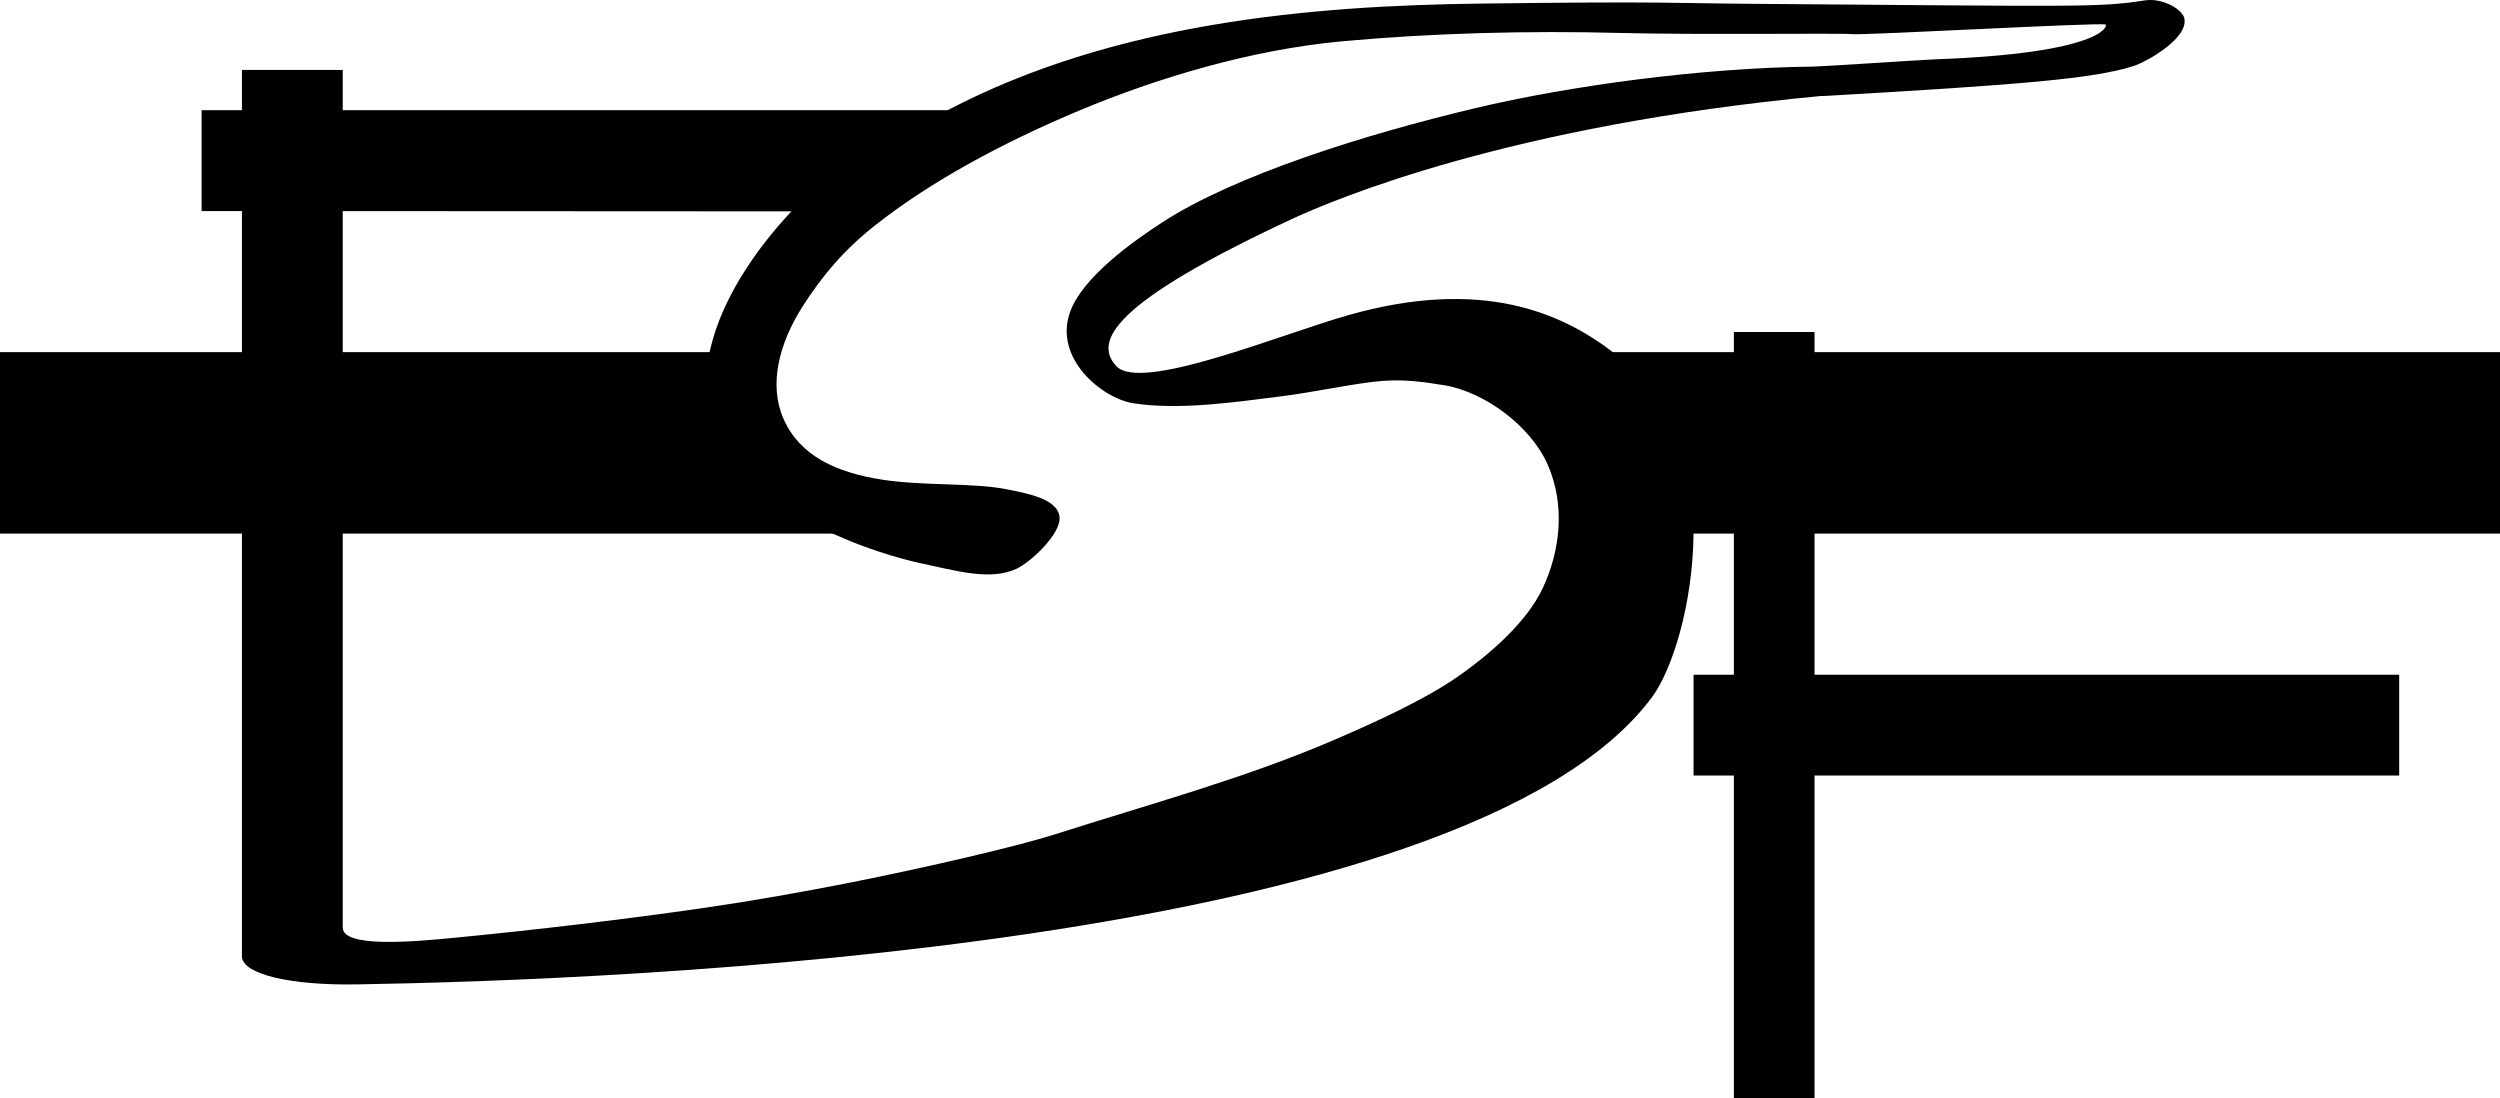
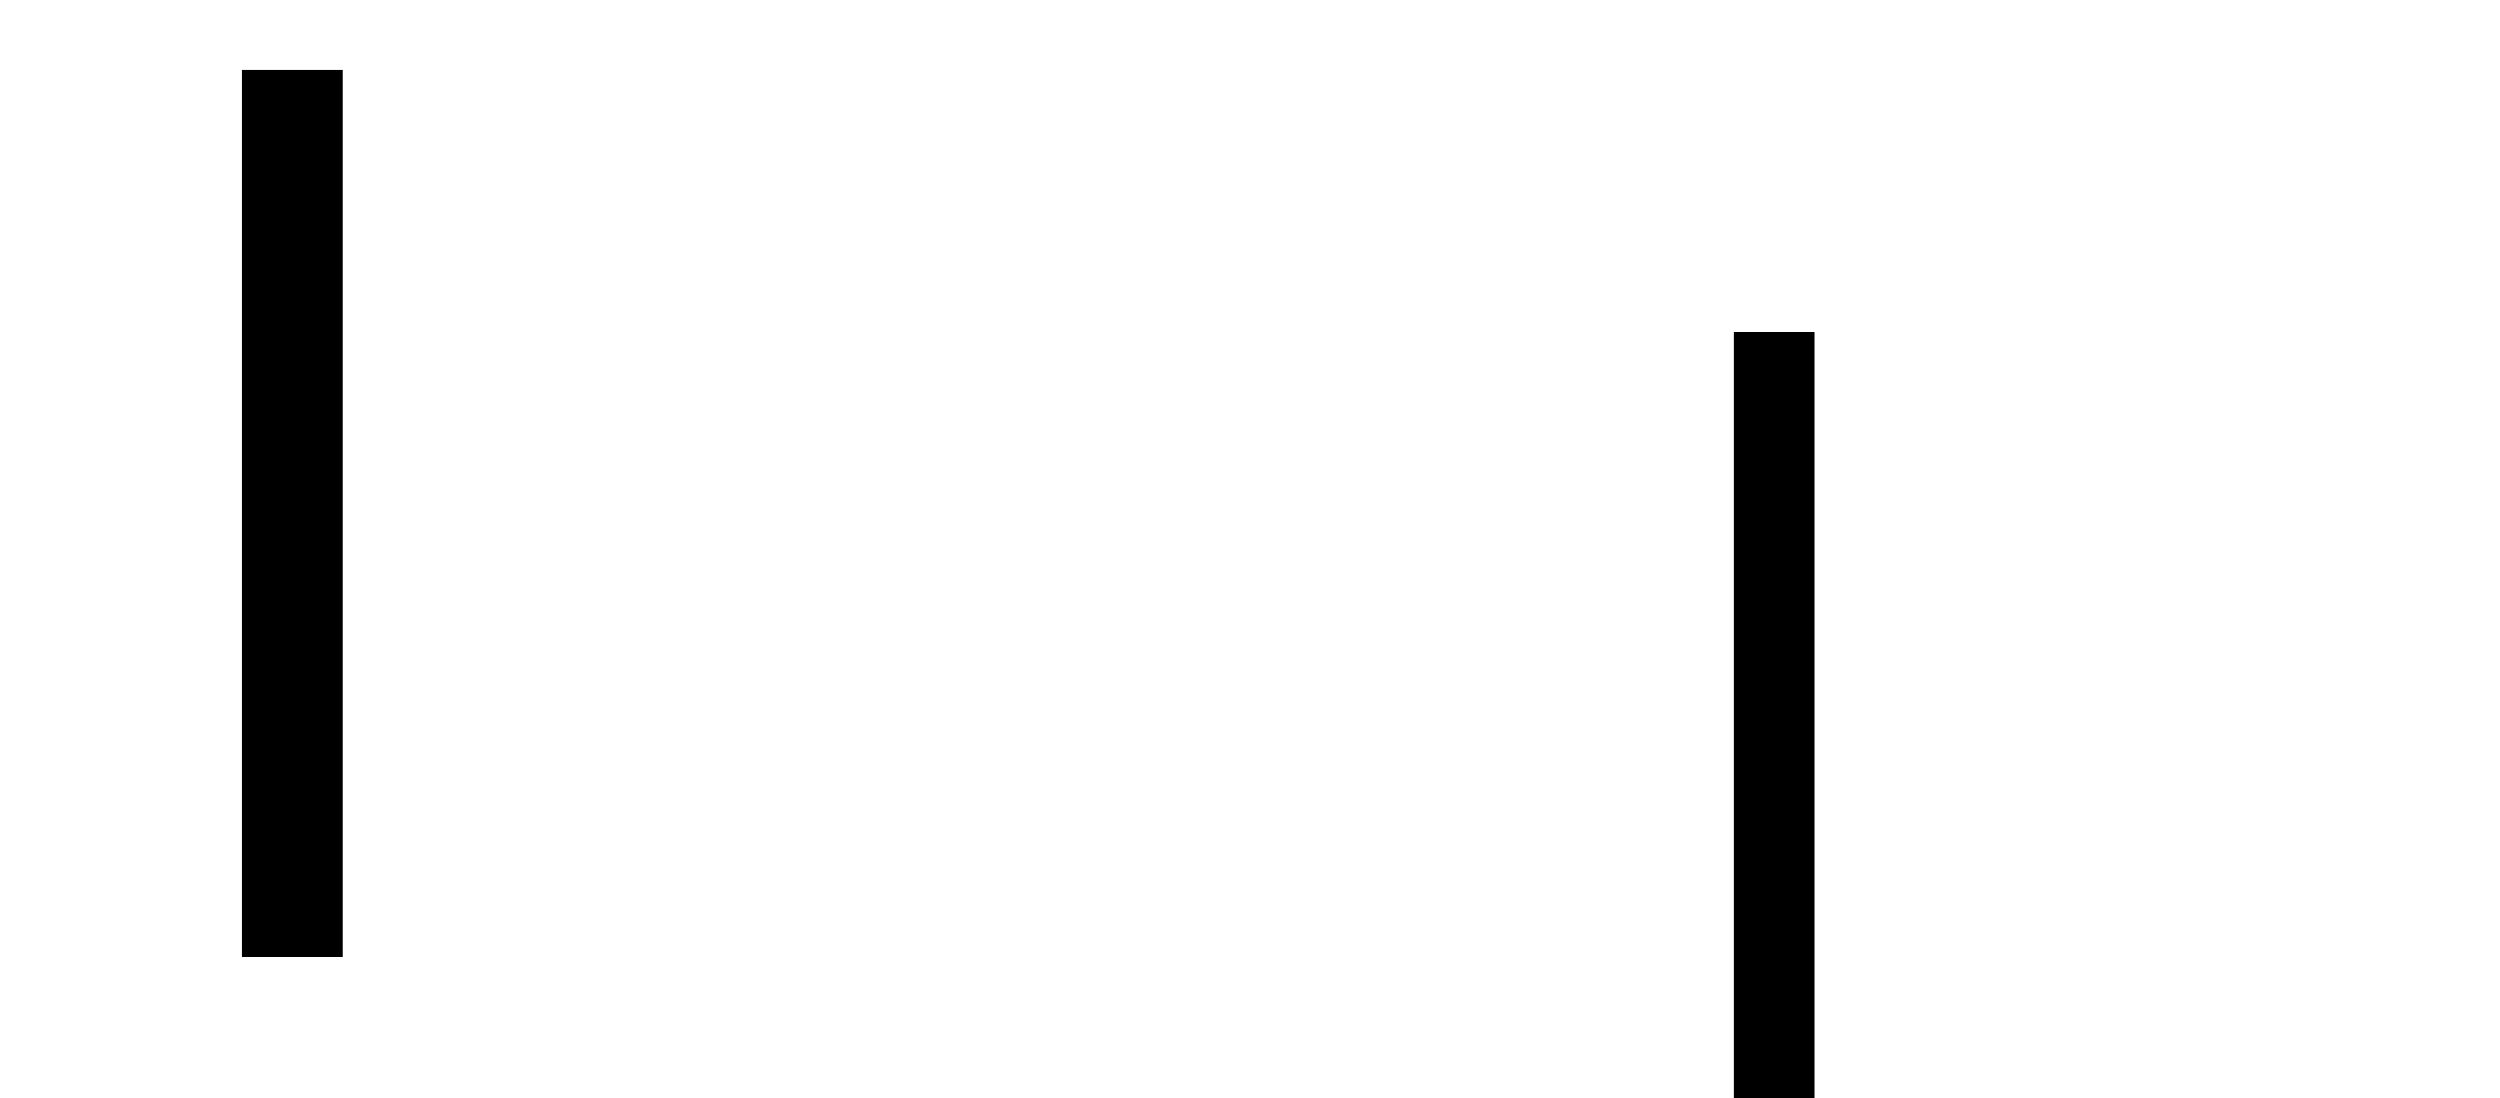
<svg xmlns="http://www.w3.org/2000/svg" xmlns:ns1="http://sodipodi.sourceforge.net/DTD/sodipodi-0.dtd" xmlns:ns2="http://www.inkscape.org/namespaces/inkscape" version="1.0" width="892.8" height="392.165" id="svg2" ns1:docname="FSF_logo.svg" ns2:version="0.92.3 (2405546, 2018-03-11)">
  <ns1:namedview pagecolor="#ffffff" bordercolor="#666666" borderopacity="1" objecttolerance="10" gridtolerance="10" guidetolerance="10" ns2:pageopacity="0" ns2:pageshadow="2" ns2:window-width="1920" ns2:window-height="1016" id="namedview30" showgrid="false" fit-margin-top="0" fit-margin-left="0" fit-margin-right="0" fit-margin-bottom="0" ns2:zoom="0.24303415" ns2:cx="1837.7039" ns2:cy="109.88729" ns2:window-x="0" ns2:window-y="27" ns2:window-maximized="1" ns2:current-layer="svg2" />
  <defs id="defs59" />
-   <path d="m 751.955,8.759 c 0.858,0.429 -1.074,10.305 -61.406,12.452 -3.657,0.128 -39.54,2.537 -43.37,2.577 -39.721,0.429 -86.741,6.871 -120.234,14.814 -39.748,9.427 -86.097,24.047 -111.862,40.795 -10.608,6.896 -28.287,19.497 -32.85,31.776 -6.226,16.747 11.38,31.131 22.544,32.85 16.613,2.556 36.52,-0.457 53.462,-2.577 10.306,-1.289 25.859,-4.63 34.997,-5.368 7.944,-0.644 14.357,0.161 22.544,1.503 14.385,2.363 30.918,14.6 36.929,28.341 6.38,14.587 4.482,30.663 -1.717,44.015 -5.583,12.023 -18.774,23.737 -31.132,32.205 -11.595,7.945 -28.656,15.728 -42.942,21.901 -31.776,13.741 -66.558,23.188 -100.2,33.922 -13.451,4.295 -45.799,11.811 -72.852,17.177 -17.061,3.382 -35.016,6.563 -51.958,9.019 -29.63,4.293 -60.171,7.862 -89.532,10.735 -15.198,1.476 -39.741,3.583 -39.976,-3.529 0,0 -36,10.397 -36,10.397 0.523,6.229 17.434,10.192 41.059,9.787 93.625,-1.528 395.861,-13.043 462.493,-102.548 7.139,-9.619 14.599,-32.969 14.848,-58.438 l -28.8,-64.8 c -17.973,-13.735 -46.426,-26.926 -94.708,-13.152 -24.295,6.938 -73.839,27.522 -82.607,18.164 -8.274,-8.824 -1.404,-22.652 62.237,-52.355 16.09,-7.488 78.354,-33.655 189.343,-44.135 l 1.664,-0.034 c 69.886,-4.032 95.578,-6.093 109.929,-10.648 4.616,-1.463 19.565,-9.769 18.242,-16.941 -0.569,-3.235 -7.768,-7.576 -14.332,-6.495 C 749.485,2.738 741.533,2.229 626.165,1.37 c -27.255,-0.195 -30.717,-0.946 -97.53,-0.088 -60.533,0.745 -130.567,6.816 -190.235,38.083 0,0 -55.781,36.128 -55.781,36.128 -13.521,14.406 -24.807,31.716 -28.846,48.704 -4.039,16.988 -0.201,3.322 -0.201,3.322 0,0 34.428,59.848 34.428,59.848 1.074,0 6.722,1.906 12.001,4.32 7.818,3.57 20.336,7.677 28.771,9.448 12.238,2.577 24.906,6.442 34.353,1.932 5.038,-2.4 15.888,-12.452 15.244,-18.463 -0.711,-6.623 -12.01,-8.475 -18.894,-9.877 -11.594,-2.362 -29.69,-1.141 -44.444,-3.435 -16.25,-2.517 -29.353,-8.401 -35.212,-21.685 -5.435,-12.339 -1.502,-27.054 6.657,-39.935 7.185,-11.353 15.209,-20.632 25.764,-28.986 20.611,-16.318 46.867,-30.192 73.215,-41.223 27.696,-11.594 61.19,-21.685 93.61,-24.691 32.085,-2.972 66.559,-3.865 99.409,-3.006 27.751,0.725 78.367,0 83.09,0.43 4.724,0.429 88.746,-4.254 90.391,-3.435" id="path1" style="fill:#000000" ns2:connector-curvature="0" />
-   <path d="M 264,125.765 H 0 v 64.8 c 0,0 300,0 300,0 m 44,-151.2 H 72 v 36 c 0,0 240,0.128 240,0.128 m 248,50.272 v 64.8 c 0,0 332.8,0 332.8,0 v -64.8 z M 604.8,240.966 h 252 v 36 h -252 z" id="path2" style="fill:#000000" ns2:connector-curvature="0" />
  <path d="m 122.4,24.965 h -36 V 341.764 c 0,0 36,10e-4 36,10e-4 m 496.8,-223.2 v 273.6 H 648 v -273.6 z" id="path3" style="fill:#000000" ns2:connector-curvature="0" />
</svg>